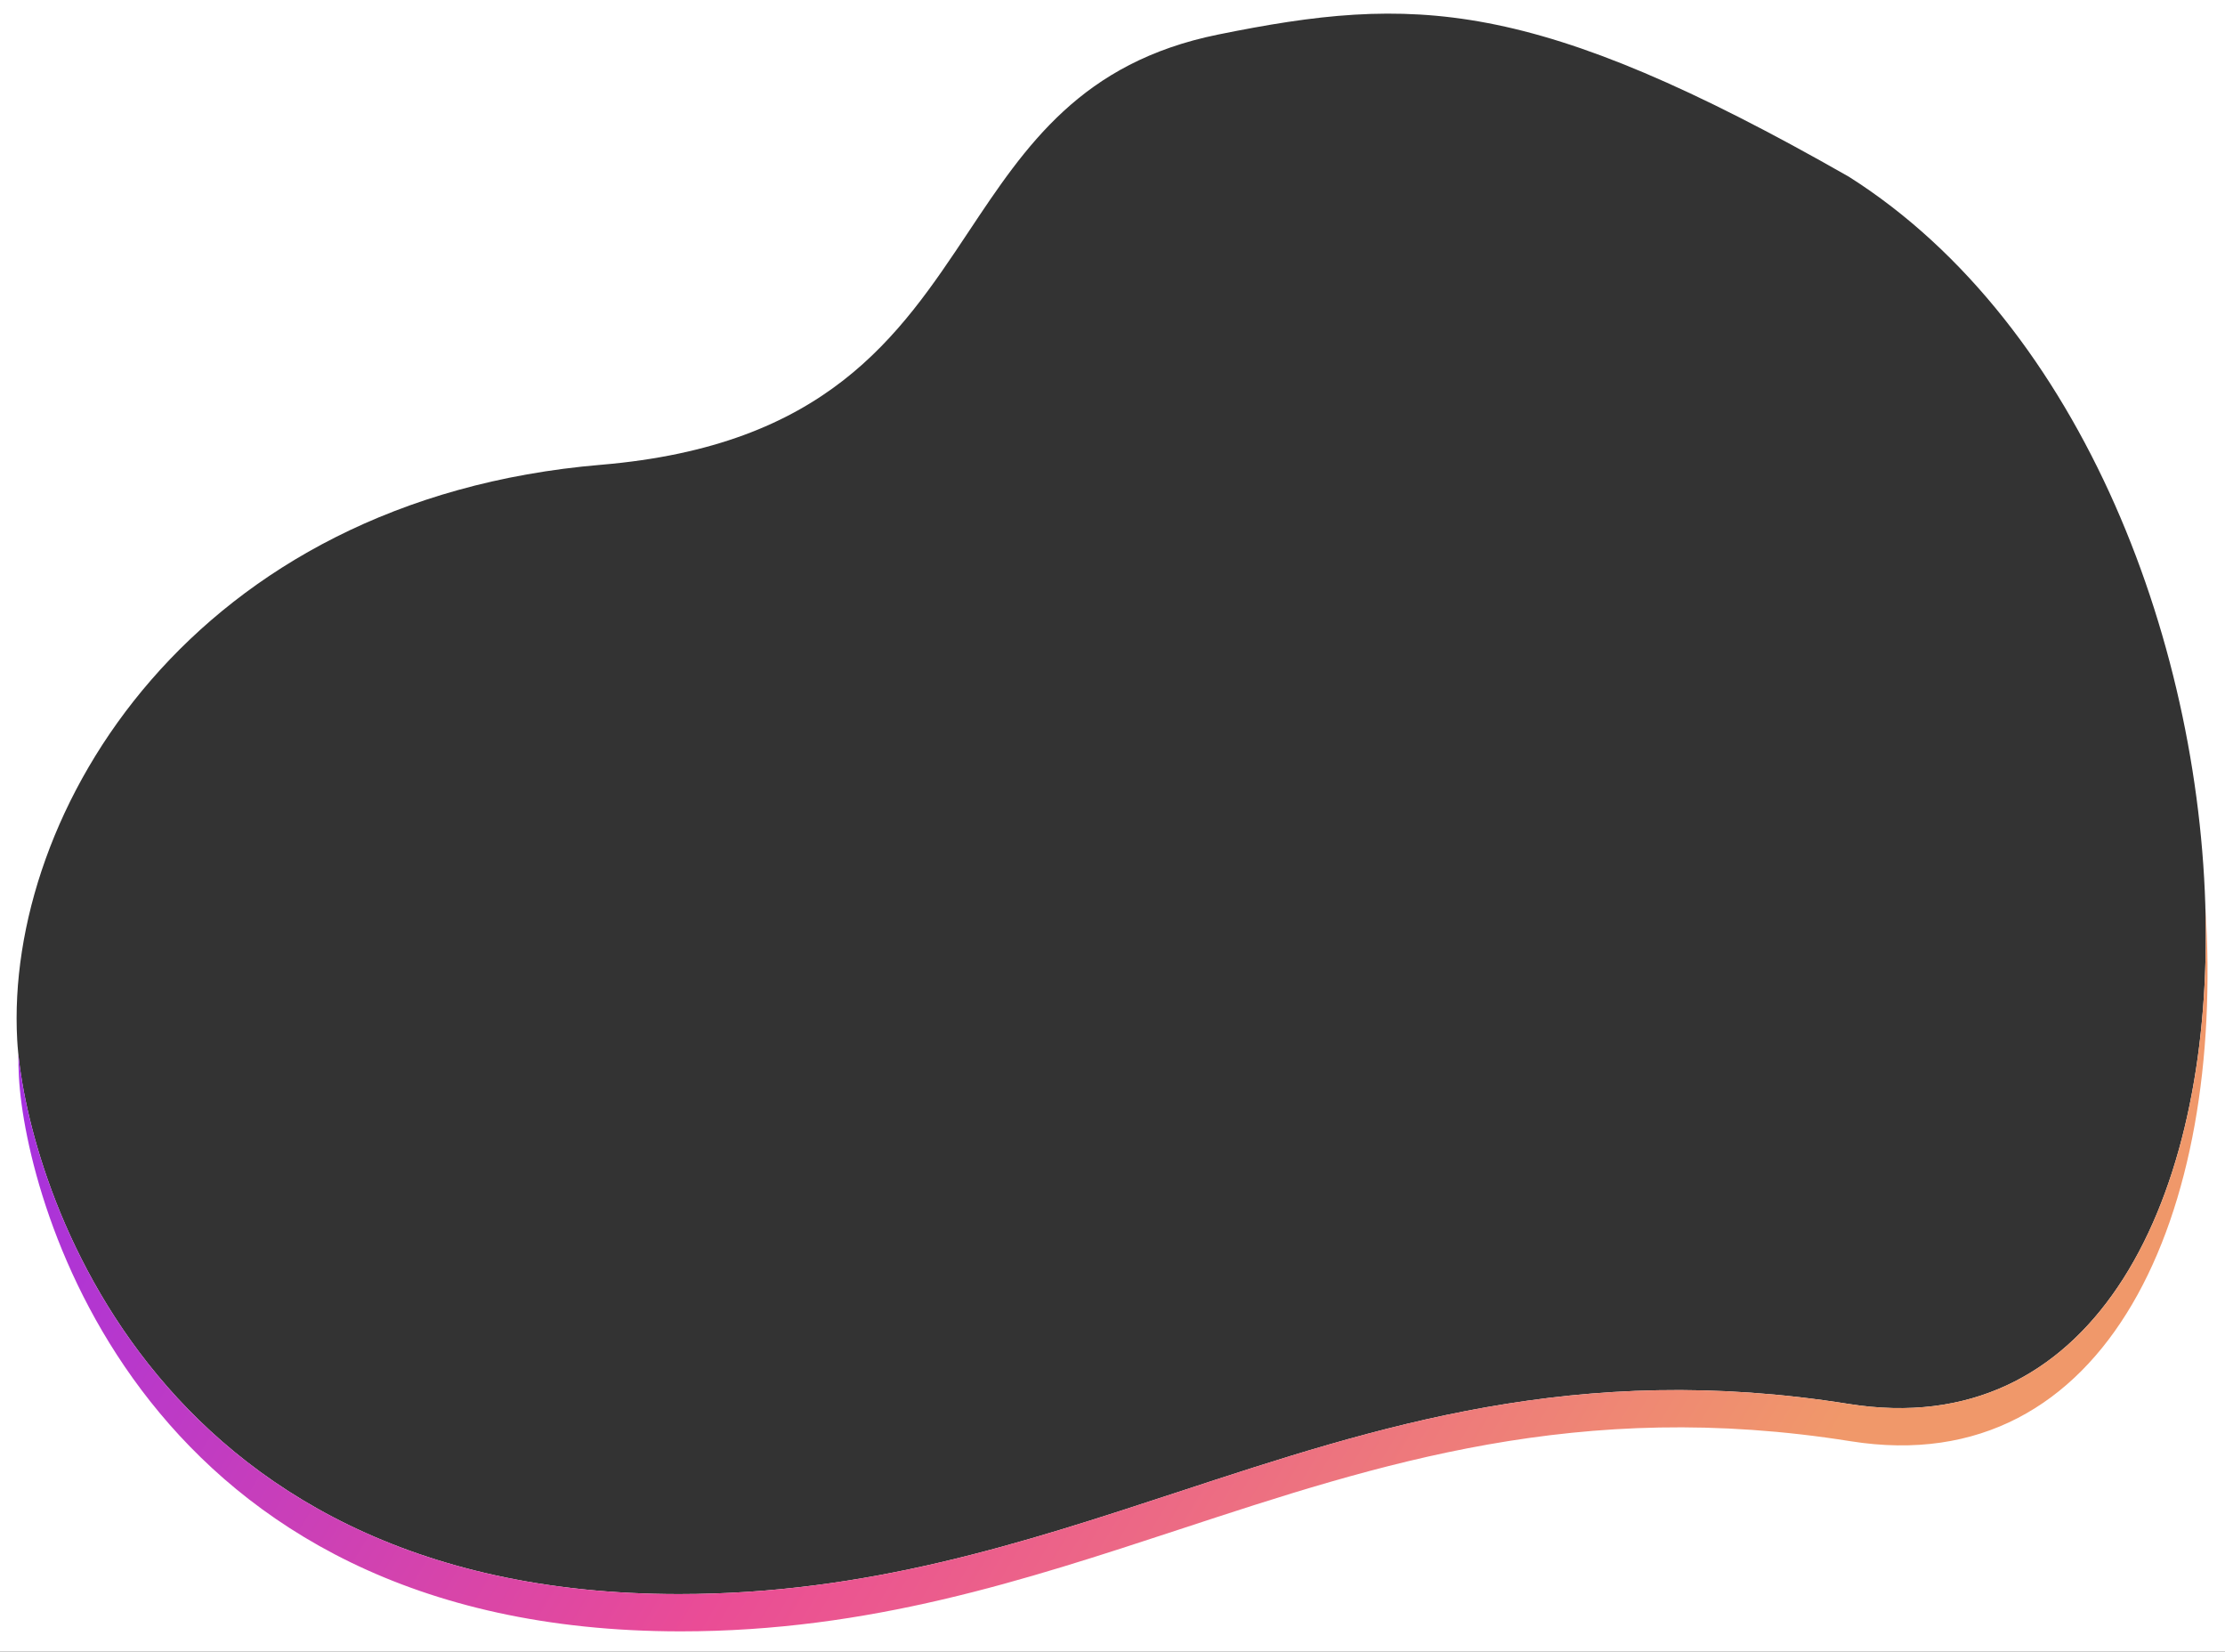
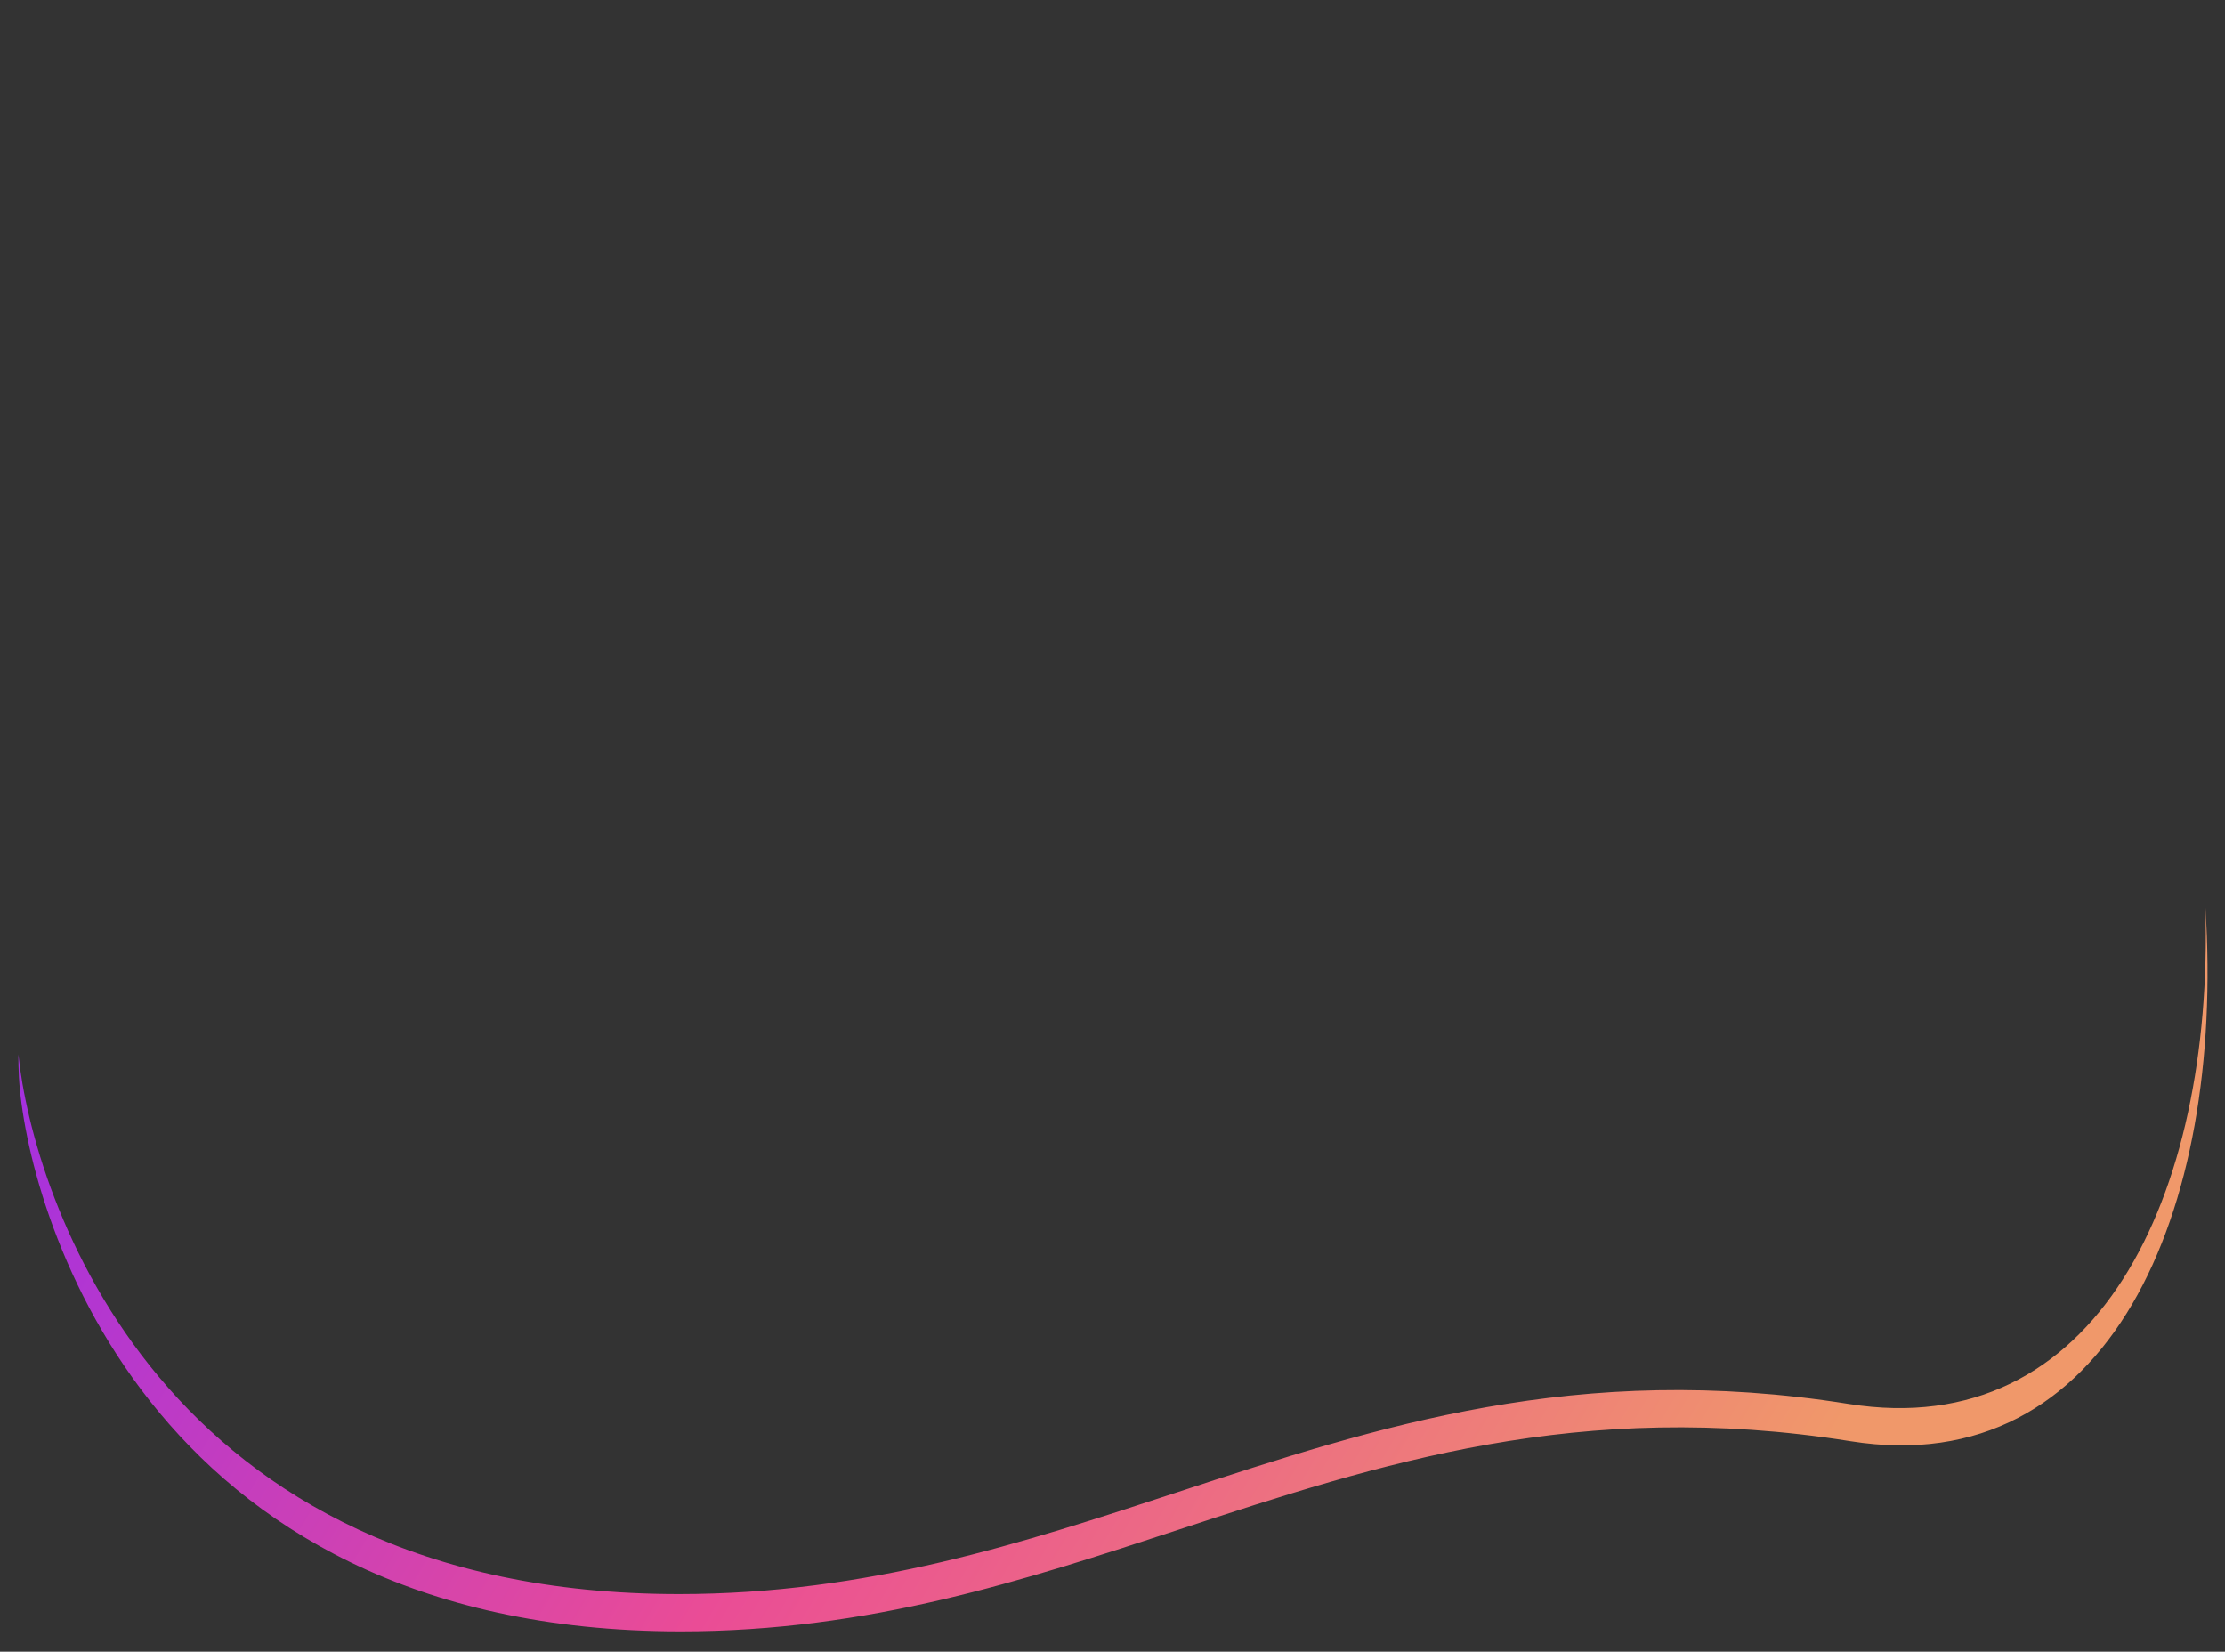
<svg xmlns="http://www.w3.org/2000/svg" width="970" height="720" viewBox="0 0 970 720" fill="none">
  <rect x="0" y="0" width="970" height="720" fill="#333333" stroke="none" />
-   <path fill-rule="evenodd" clip-rule="evenodd" d="M970 0H0V720H970V0ZM806 77.023C668 -1.675 616 -2.182 531 15.07C471.348 27.177 447.208 63.486 422.221 101.07C391.843 146.761 360.213 194.336 262 202.605C83.898 217.599 2 354.14 7.5 453.349C10.537 508.127 61 694.884 296 694.884C378.165 694.884 445.814 672.655 513.471 650.424C600.618 621.788 687.78 593.147 806 612C1016 645.489 1011 206.791 806 77.023Z" fill="white" />
  <path fill-rule="evenodd" clip-rule="evenodd" d="M8.001 459.589C7.99 462.962 8.076 466.3 8.259 469.597C11.296 524.376 61.759 711.132 296.759 711.132C378.924 711.132 446.573 688.904 514.23 666.672C601.377 638.036 688.539 609.396 806.759 628.248C919.274 646.191 970.07 528.586 961.453 395.572C965.048 521.738 913.909 629.208 806 612C687.78 593.147 600.618 621.788 513.47 650.424C445.813 672.655 378.165 694.884 296 694.884C69.246 694.884 14.306 521.004 8.001 459.589Z" fill="url(#paint0_linear)" />
  <defs>
    <linearGradient id="paint0_linear" x1="54" y1="410.233" x2="698.088" y2="795.184" gradientUnits="userSpaceOnUse">
      <stop stop-color="#A631DE" />
      <stop offset="0.49" stop-color="#EA4C96" />
      <stop offset="1" stop-color="#F0986A" />
    </linearGradient>
  </defs>
</svg>